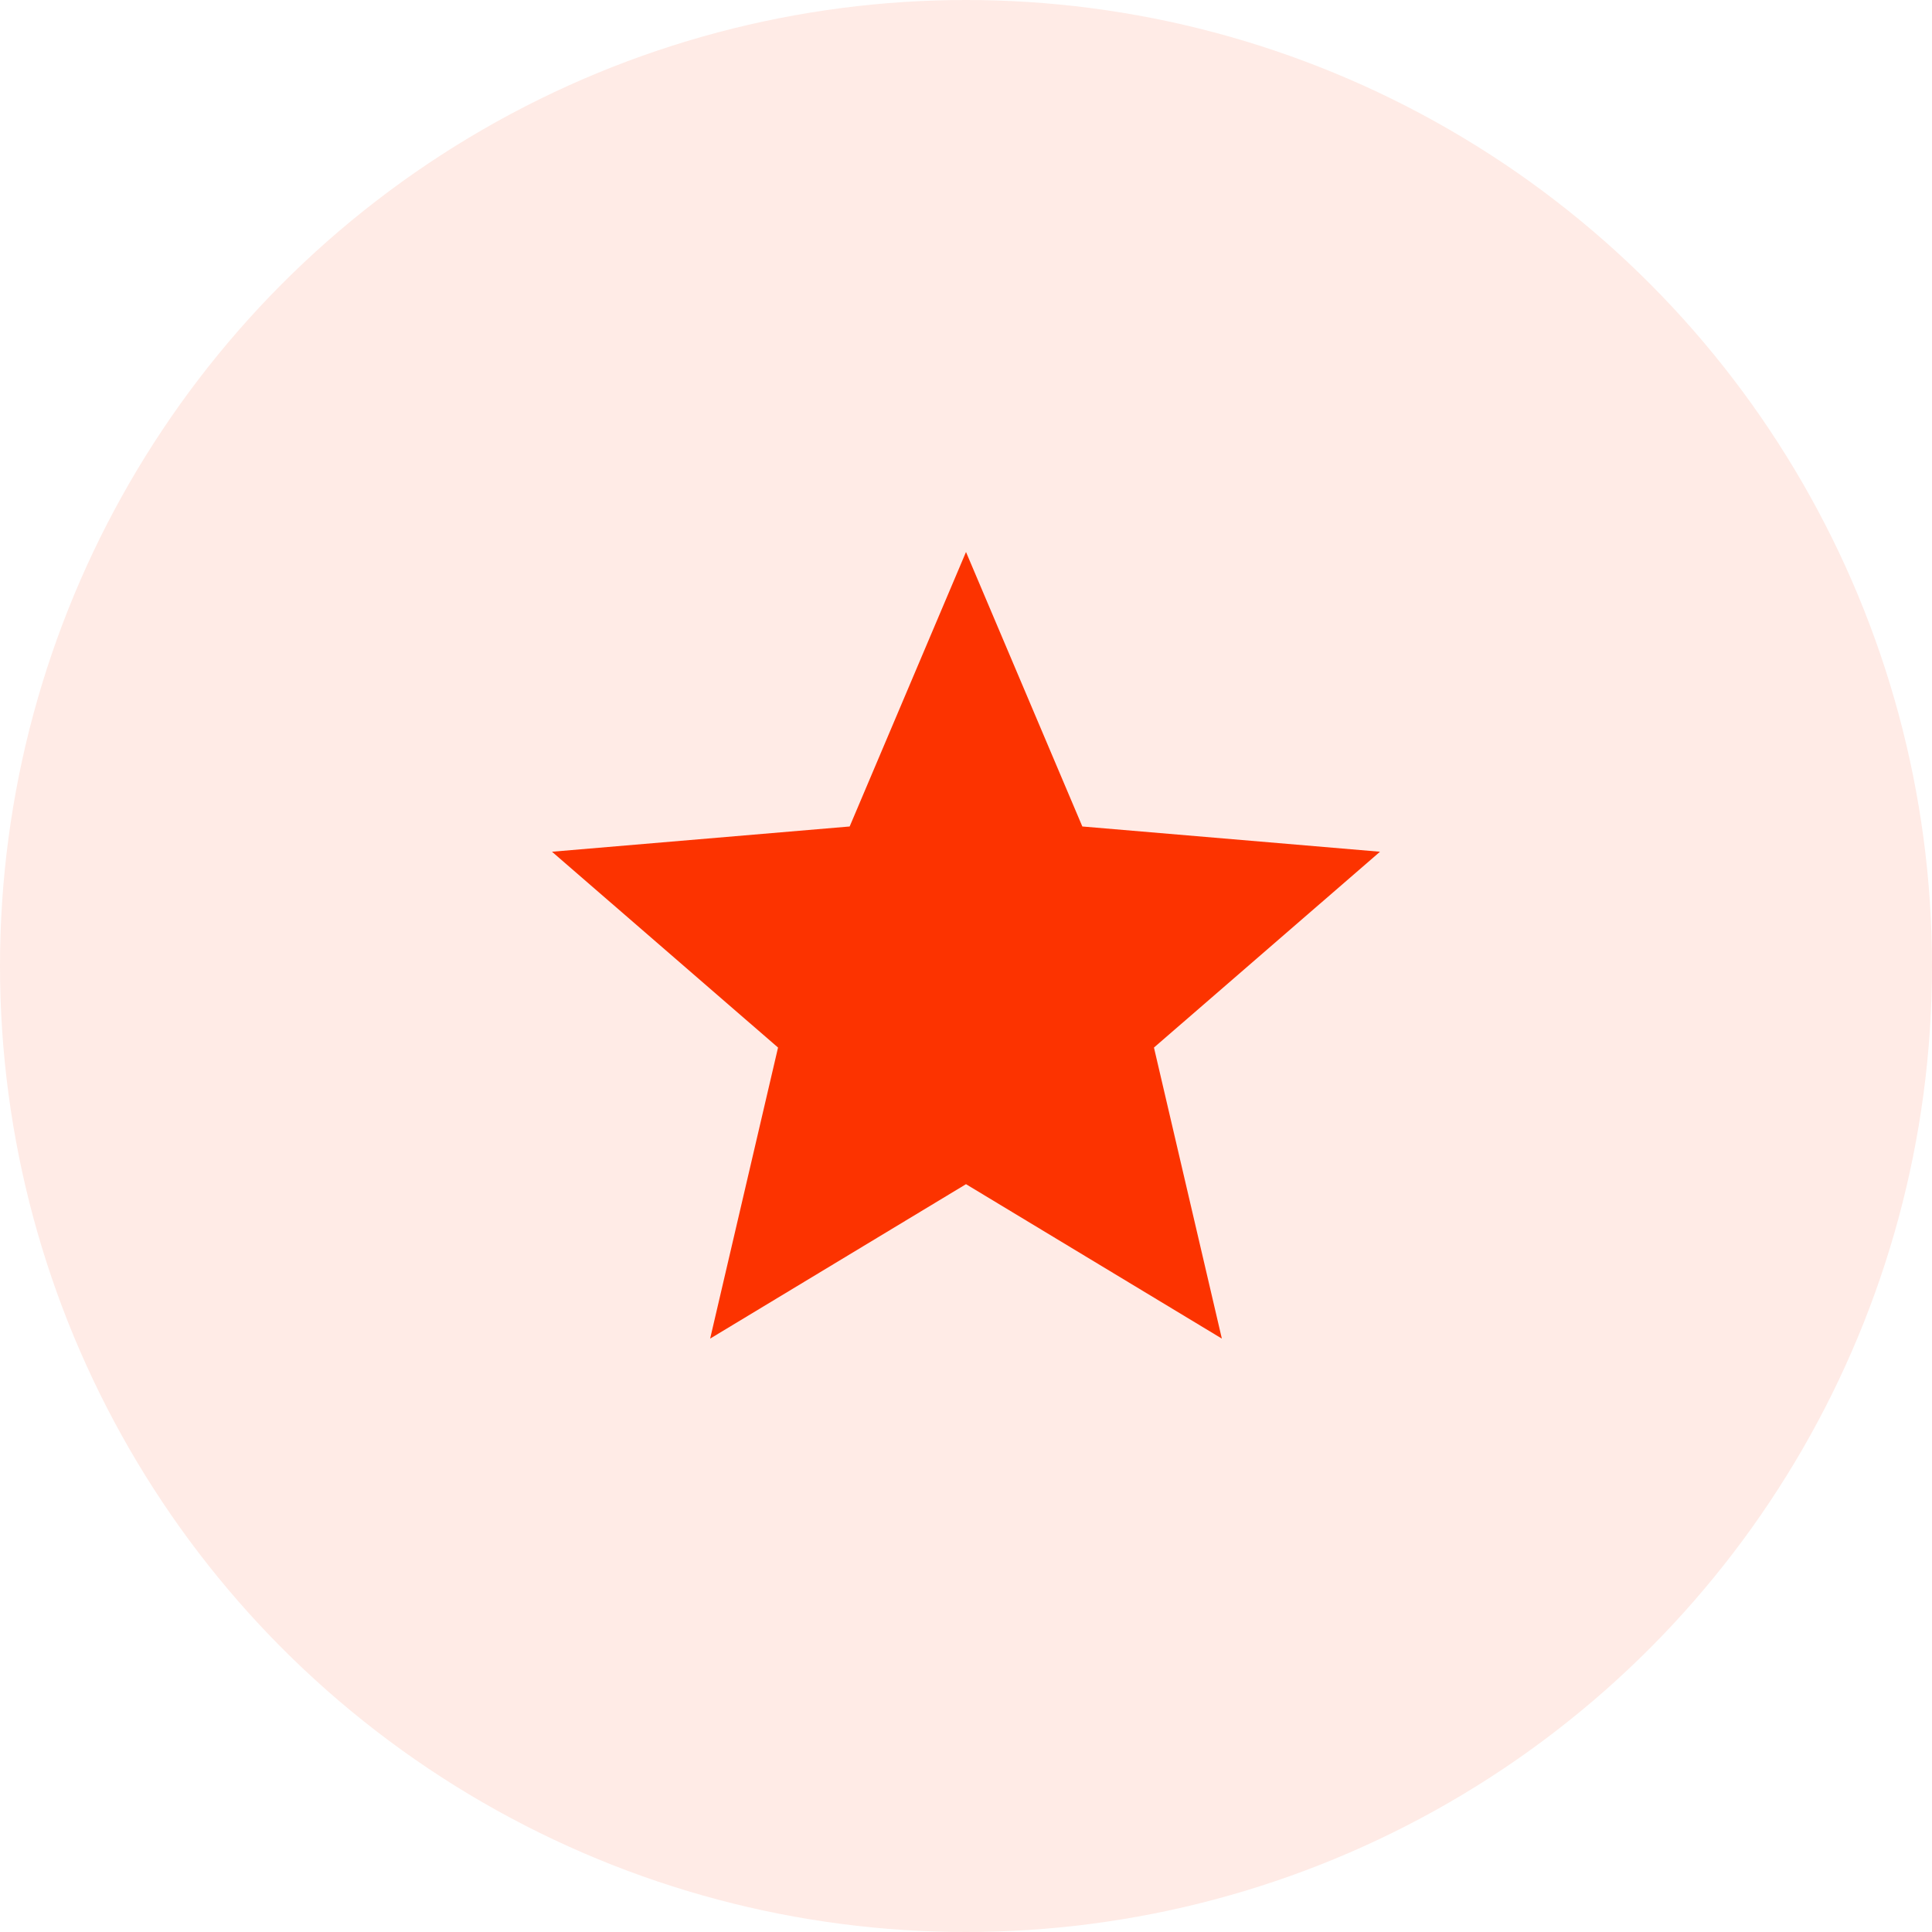
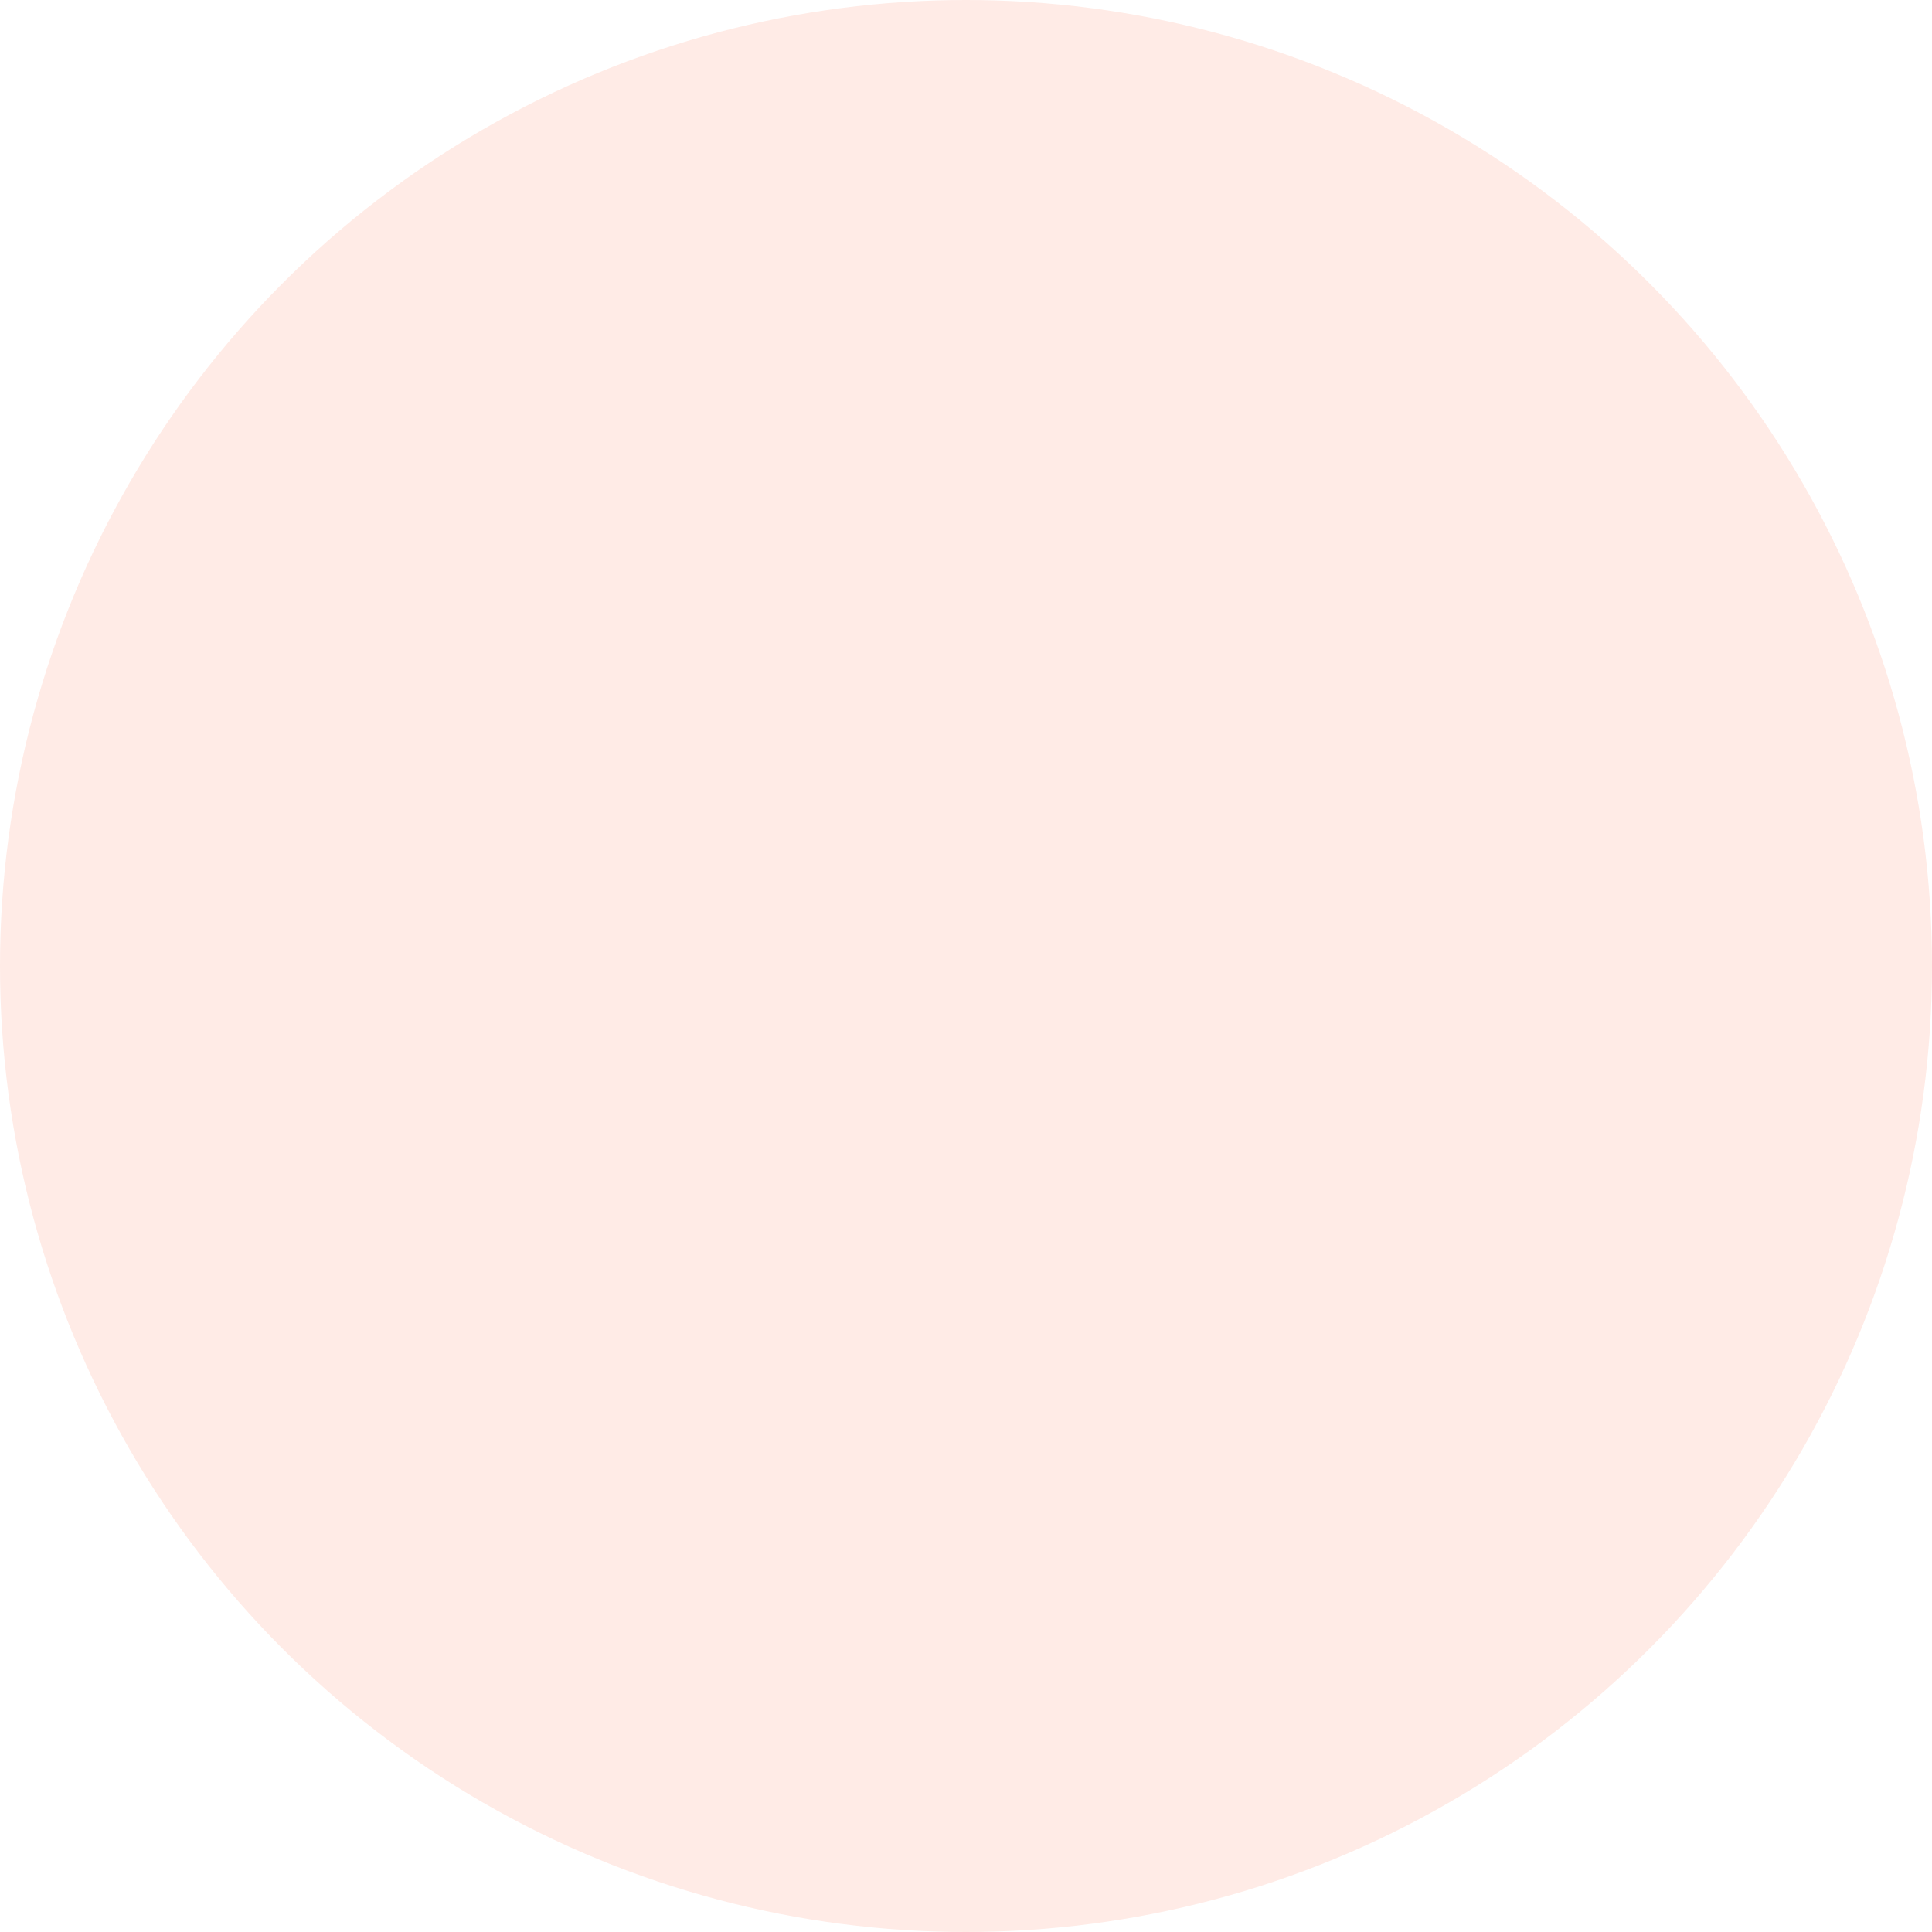
<svg xmlns="http://www.w3.org/2000/svg" width="56px" height="56px" viewBox="0 0 56 56" version="1.1">
  <title>8641F607-F70D-4246-9BF1-3FE71F103304</title>
  <desc>Created with sketchtool.</desc>
  <g id="Symbols" stroke="none" stroke-width="1" fill="none" fill-rule="evenodd">
    <g id="Card-Module" transform="translate(-204, -48)" fill="#FC3300">
      <g id="1">
        <g id="Icon" transform="translate(204, 48)">
          <circle id="Oval" opacity="0.1" cx="28" cy="28" r="28" />
-           <polygon id="Fill-1" points="28 34.324 35.416 38.8 33.448 30.364 40 24.688 31.372 23.956 28 16 24.628 23.956 16 24.688 22.552 30.364 20.584 38.8" />
        </g>
      </g>
    </g>
  </g>
</svg>